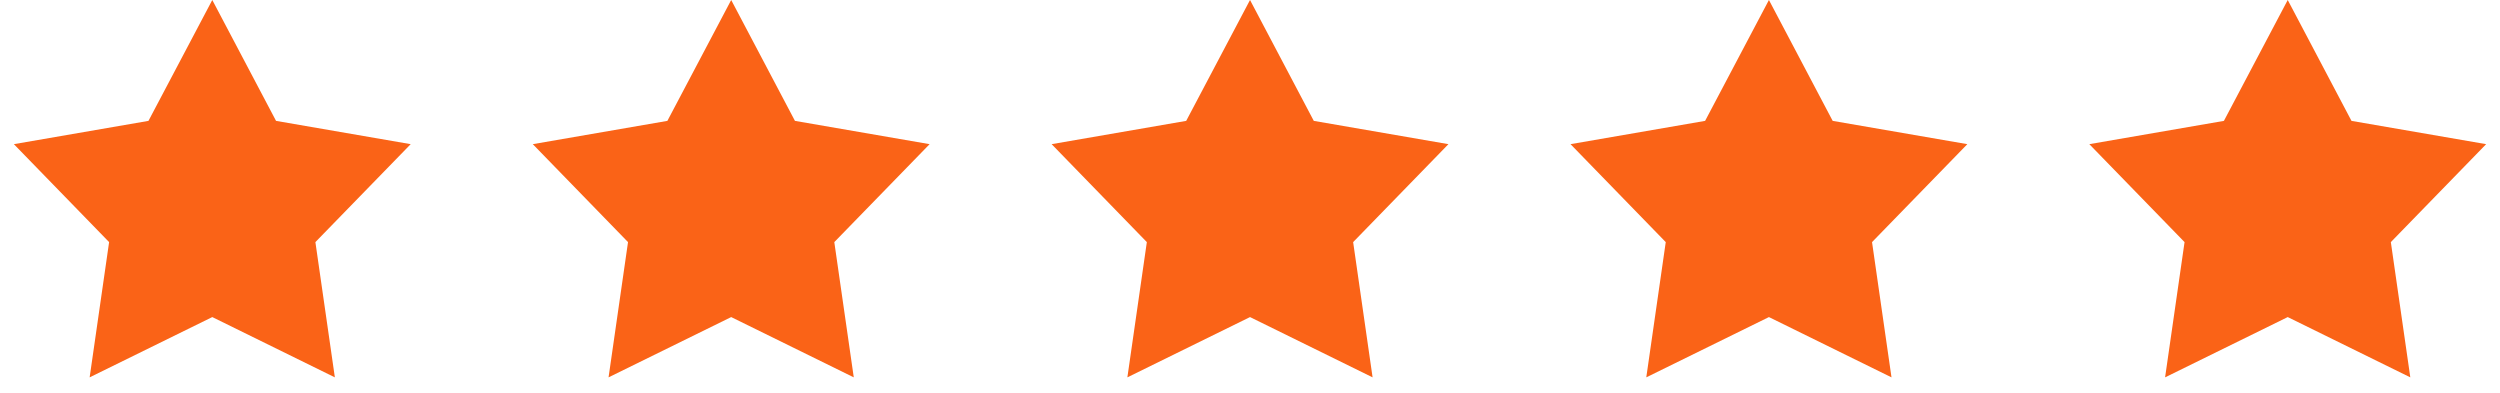
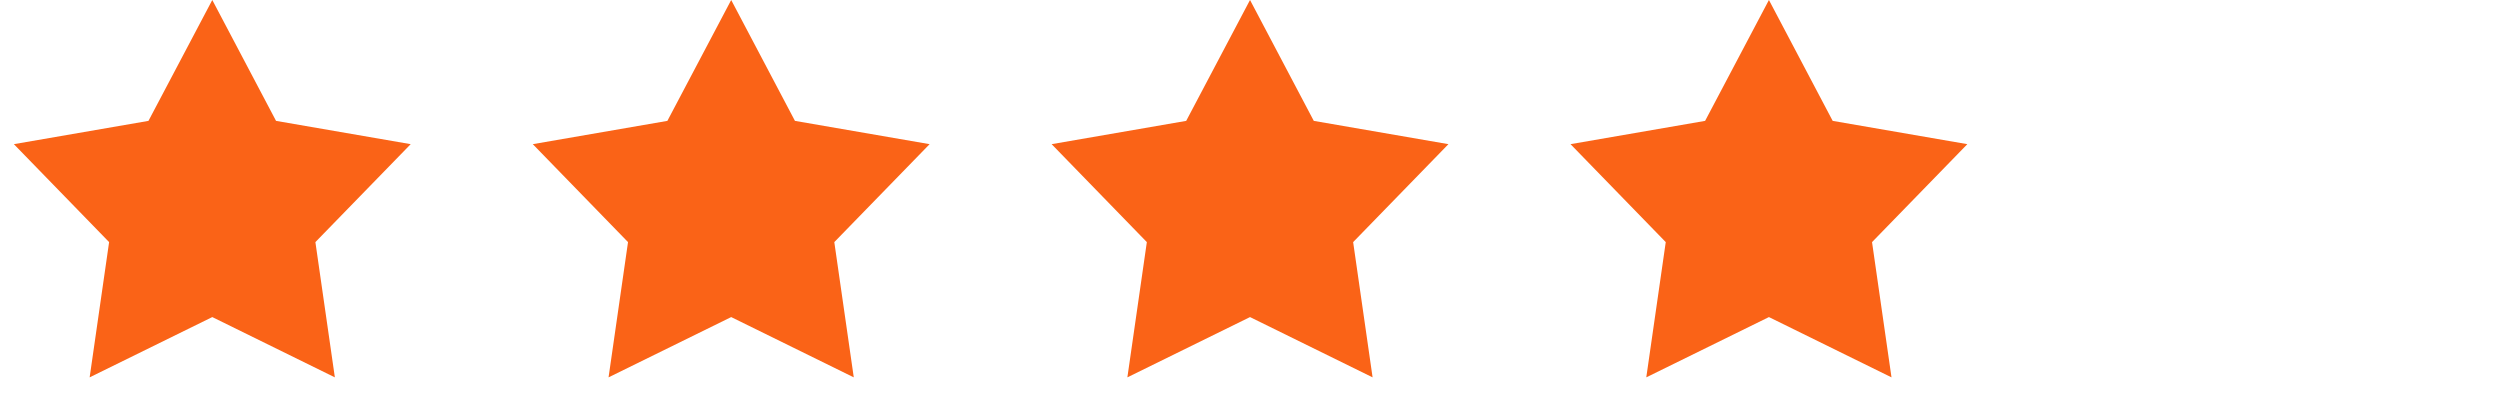
<svg xmlns="http://www.w3.org/2000/svg" width="140" height="22" viewBox="0 0 140 22" fill="none">
  <g clip-path="url(#clip0_66_6531)">
    <path d="M11.888 0L15.458 6.769L22.999 8.073L17.662 13.558L18.752 21.132L11.888 17.756L5.02 21.132L6.11 13.558L0.777 8.073L8.314 6.769L11.888 0Z" fill="#FA6317" />
  </g>
  <g clip-path="url(#clip1_66_6531)">
    <path d="M40.947 0L44.517 6.769L52.058 8.073L46.721 13.558L47.811 21.132L40.947 17.756L34.079 21.132L35.169 13.558L29.836 8.073L37.373 6.769L40.947 0Z" fill="#FA6317" />
  </g>
  <g clip-path="url(#clip2_66_6531)">
    <path d="M70.001 0L73.572 6.769L81.112 8.073L75.776 13.558L76.865 21.132L70.001 17.756L63.133 21.132L64.223 13.558L58.891 8.073L66.427 6.769L70.001 0Z" fill="#FA6317" />
  </g>
  <g clip-path="url(#clip3_66_6531)">
    <path d="M99.06 0L102.63 6.769L110.171 8.073L104.834 13.558L105.924 21.132L99.06 17.756L92.192 21.132L93.282 13.558L87.949 8.073L95.486 6.769L99.06 0Z" fill="#FA6317" />
  </g>
  <g clip-path="url(#clip4_66_6531)">
-     <path d="M128.113 0L131.683 6.769L139.224 8.073L133.887 13.558L134.977 21.132L128.113 17.756L121.245 21.132L122.335 13.558L117.002 8.073L124.539 6.769L128.113 0Z" fill="#FA6317" />
-   </g>
+     </g>
  <defs>
    <clipPath id="clip0_66_6531">
      <rect width="23.774" height="21.132" fill="white" />
    </clipPath>
    <clipPath id="clip1_66_6531">
      <rect width="23.774" height="21.132" fill="white" transform="translate(29.055)" />
    </clipPath>
    <clipPath id="clip2_66_6531">
      <rect width="23.774" height="21.132" fill="white" transform="translate(58.113)" />
    </clipPath>
    <clipPath id="clip3_66_6531">
      <rect width="23.774" height="21.132" fill="white" transform="translate(87.168)" />
    </clipPath>
    <clipPath id="clip4_66_6531">
      <rect width="23.774" height="21.132" fill="white" transform="translate(116.227)" />
    </clipPath>
  </defs>
</svg>